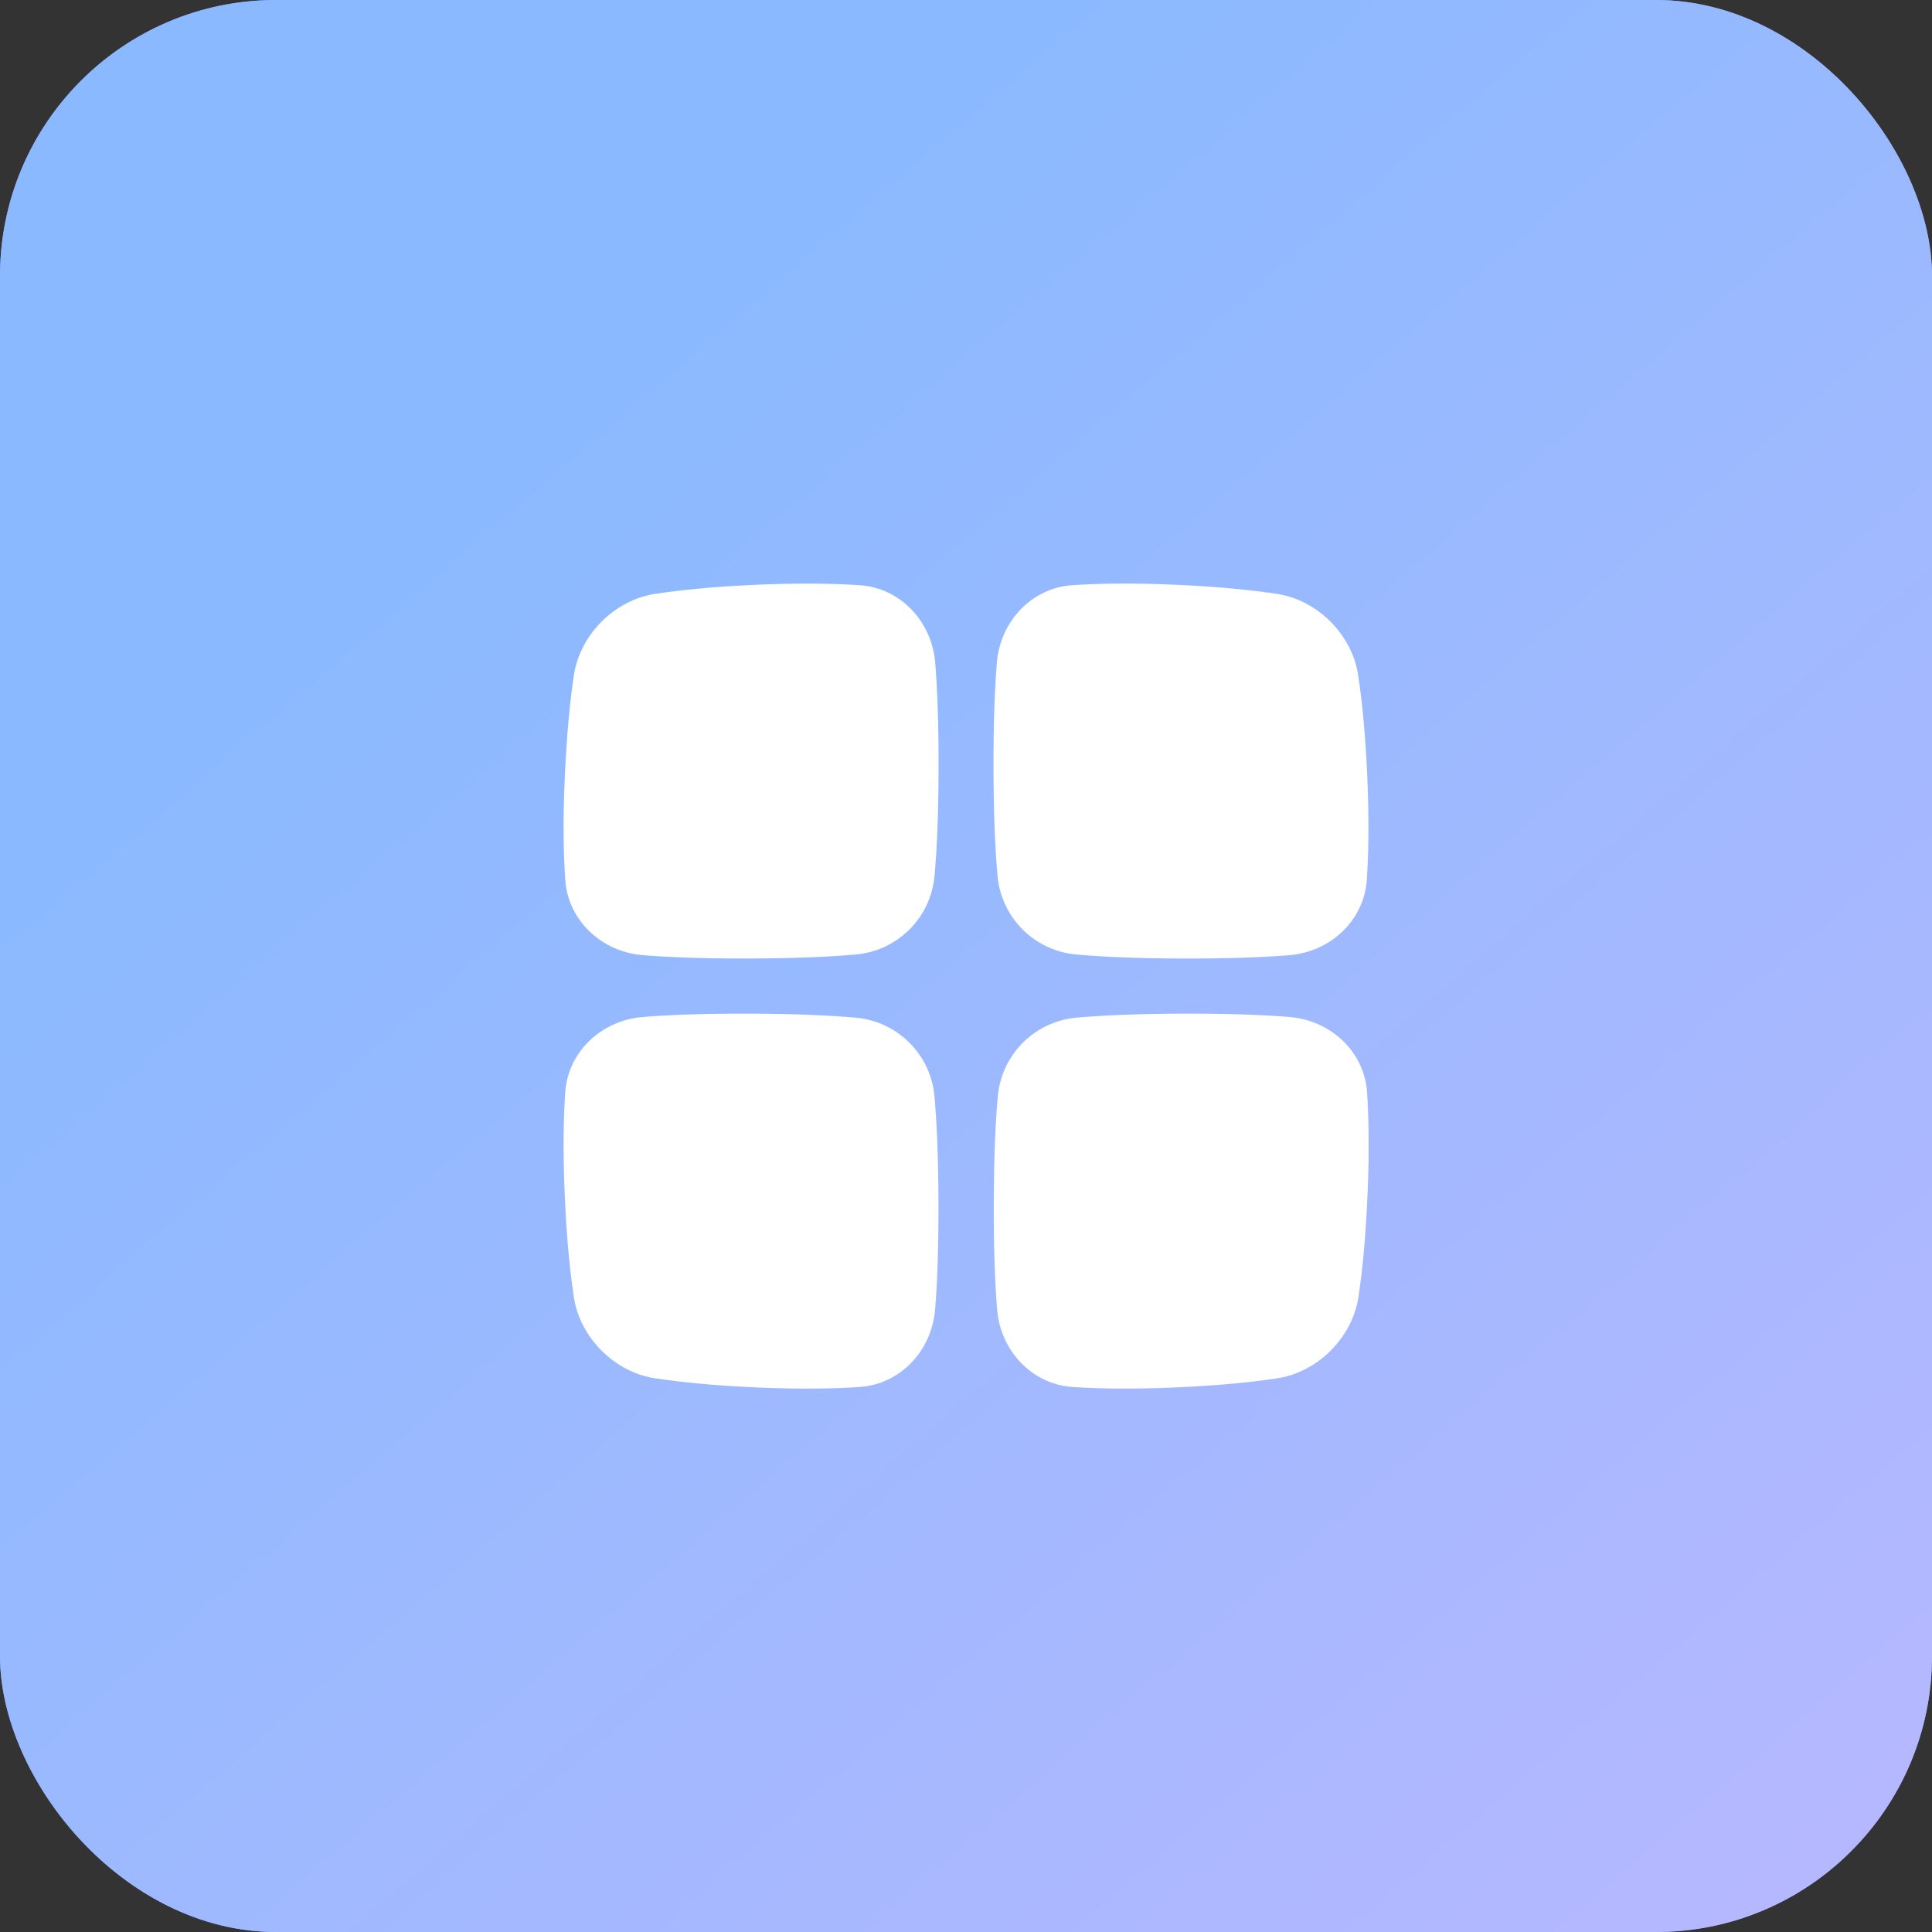
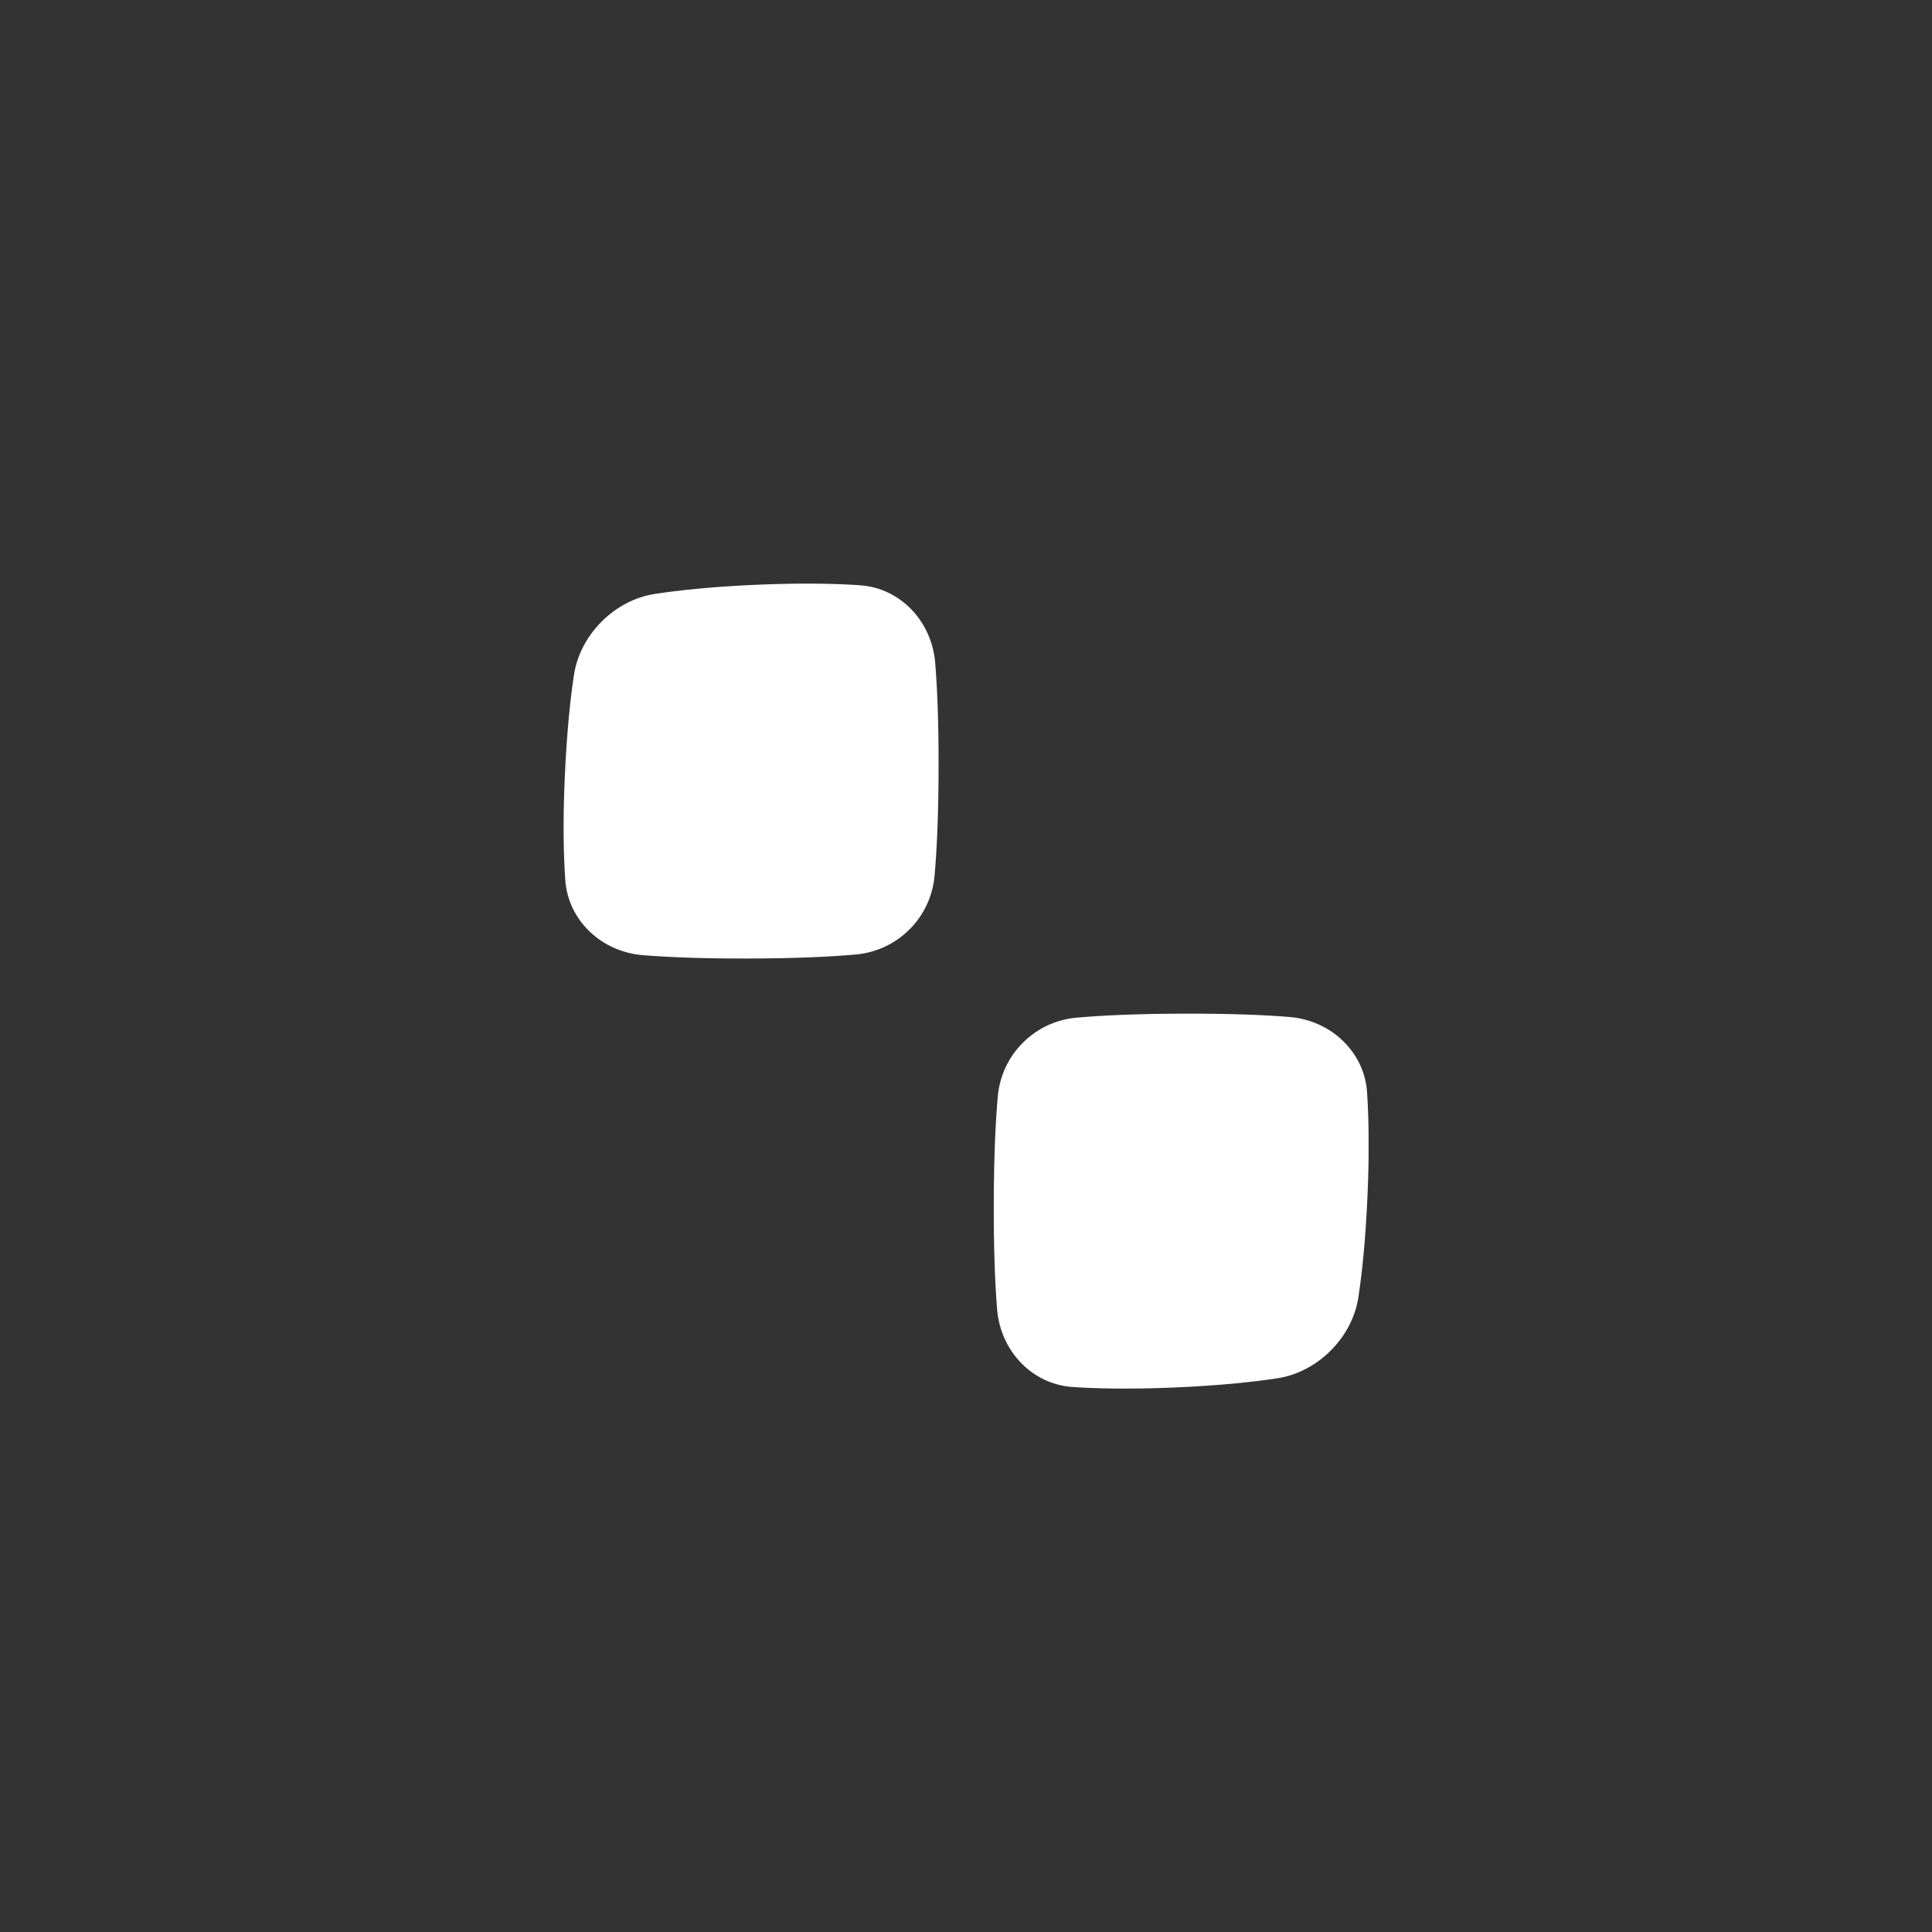
<svg xmlns="http://www.w3.org/2000/svg" width="56" height="56" viewBox="0 0 56 56" fill="none">
  <rect x="0" y="0" width="56" height="56" fill="#333333" stroke="none" />
-   <rect width="56" height="56" rx="8" fill="#9091FE" />
-   <rect width="56" height="56" rx="8" fill="url(#paint0_linear_6406_92119)" />
  <g clip-path="url(#clip0_6406_92119)">
    <path d="M27.107 19.209C27.006 17.999 26.09 17.044 24.929 16.964C24.231 16.916 23.273 16.893 21.96 16.948C20.647 17.004 19.685 17.108 18.98 17.215C17.813 17.395 16.817 18.392 16.637 19.559C16.53 20.264 16.428 21.226 16.37 22.538C16.312 23.851 16.336 24.809 16.385 25.508C16.466 26.668 17.42 27.585 18.63 27.686C19.359 27.745 20.354 27.787 21.719 27.783C23.084 27.779 24.082 27.732 24.81 27.666C25.396 27.614 25.946 27.357 26.363 26.94C26.779 26.524 27.036 25.974 27.088 25.387C27.154 24.66 27.202 23.662 27.205 22.297C27.209 20.932 27.167 19.935 27.107 19.209Z" fill="white" />
-     <path d="M39.365 19.558C39.185 18.392 38.188 17.395 37.021 17.215C36.316 17.108 35.354 17.006 34.042 16.948C32.729 16.89 31.771 16.914 31.072 16.963C29.912 17.044 28.995 17.998 28.894 19.208C28.835 19.937 28.793 20.933 28.797 22.297C28.801 23.662 28.849 24.66 28.914 25.388C28.966 25.974 29.223 26.524 29.64 26.941C30.056 27.357 30.606 27.614 31.193 27.666C31.922 27.732 32.918 27.78 34.283 27.784C35.649 27.787 36.646 27.746 37.373 27.686C38.582 27.585 39.536 26.668 39.617 25.509C39.666 24.81 39.688 23.852 39.633 22.539C39.577 21.226 39.472 20.264 39.365 19.558Z" fill="white" />
-     <path d="M27.086 31.777C27.034 31.19 26.777 30.64 26.36 30.224C25.944 29.807 25.394 29.55 24.807 29.498C24.078 29.433 23.082 29.385 21.717 29.381C20.352 29.377 19.354 29.419 18.628 29.478C17.419 29.58 16.464 30.497 16.384 31.657C16.336 32.356 16.313 33.314 16.369 34.627C16.424 35.94 16.528 36.901 16.635 37.606C16.815 38.773 17.812 39.77 18.979 39.95C19.683 40.056 20.645 40.16 21.957 40.217C23.27 40.273 24.228 40.25 24.927 40.202C26.086 40.121 27.003 39.166 27.105 37.956C27.164 37.23 27.206 36.232 27.202 34.867C27.198 33.502 27.151 32.502 27.086 31.777Z" fill="white" />
    <path d="M39.625 31.656C39.545 30.497 38.589 29.579 37.38 29.478C36.654 29.419 35.656 29.377 34.291 29.381C32.926 29.385 31.928 29.433 31.201 29.498C30.614 29.55 30.064 29.807 29.648 30.224C29.231 30.64 28.974 31.19 28.922 31.777C28.856 32.506 28.809 33.502 28.805 34.867C28.801 36.233 28.843 37.23 28.902 37.957C29.003 39.166 29.921 40.121 31.08 40.202C31.779 40.25 32.736 40.272 34.049 40.217C35.362 40.161 36.324 40.057 37.028 39.95C38.196 39.77 39.193 38.773 39.373 37.605C39.48 36.901 39.582 35.939 39.639 34.627C39.696 33.314 39.671 32.355 39.625 31.656Z" fill="white" />
  </g>
  <defs>
    <linearGradient id="paint0_linear_6406_92119" x1="7.08969e-08" y1="1.137" x2="50.989" y2="60.317" gradientUnits="userSpaceOnUse">
      <stop offset="0.232" stop-color="#8AB9FF" />
      <stop offset="1" stop-color="#B8B8FF" />
    </linearGradient>
    <clipPath id="clip0_6406_92119">
      <rect width="23.333" height="23.333" fill="white" transform="translate(16.336 16.916)" />
    </clipPath>
  </defs>
</svg>